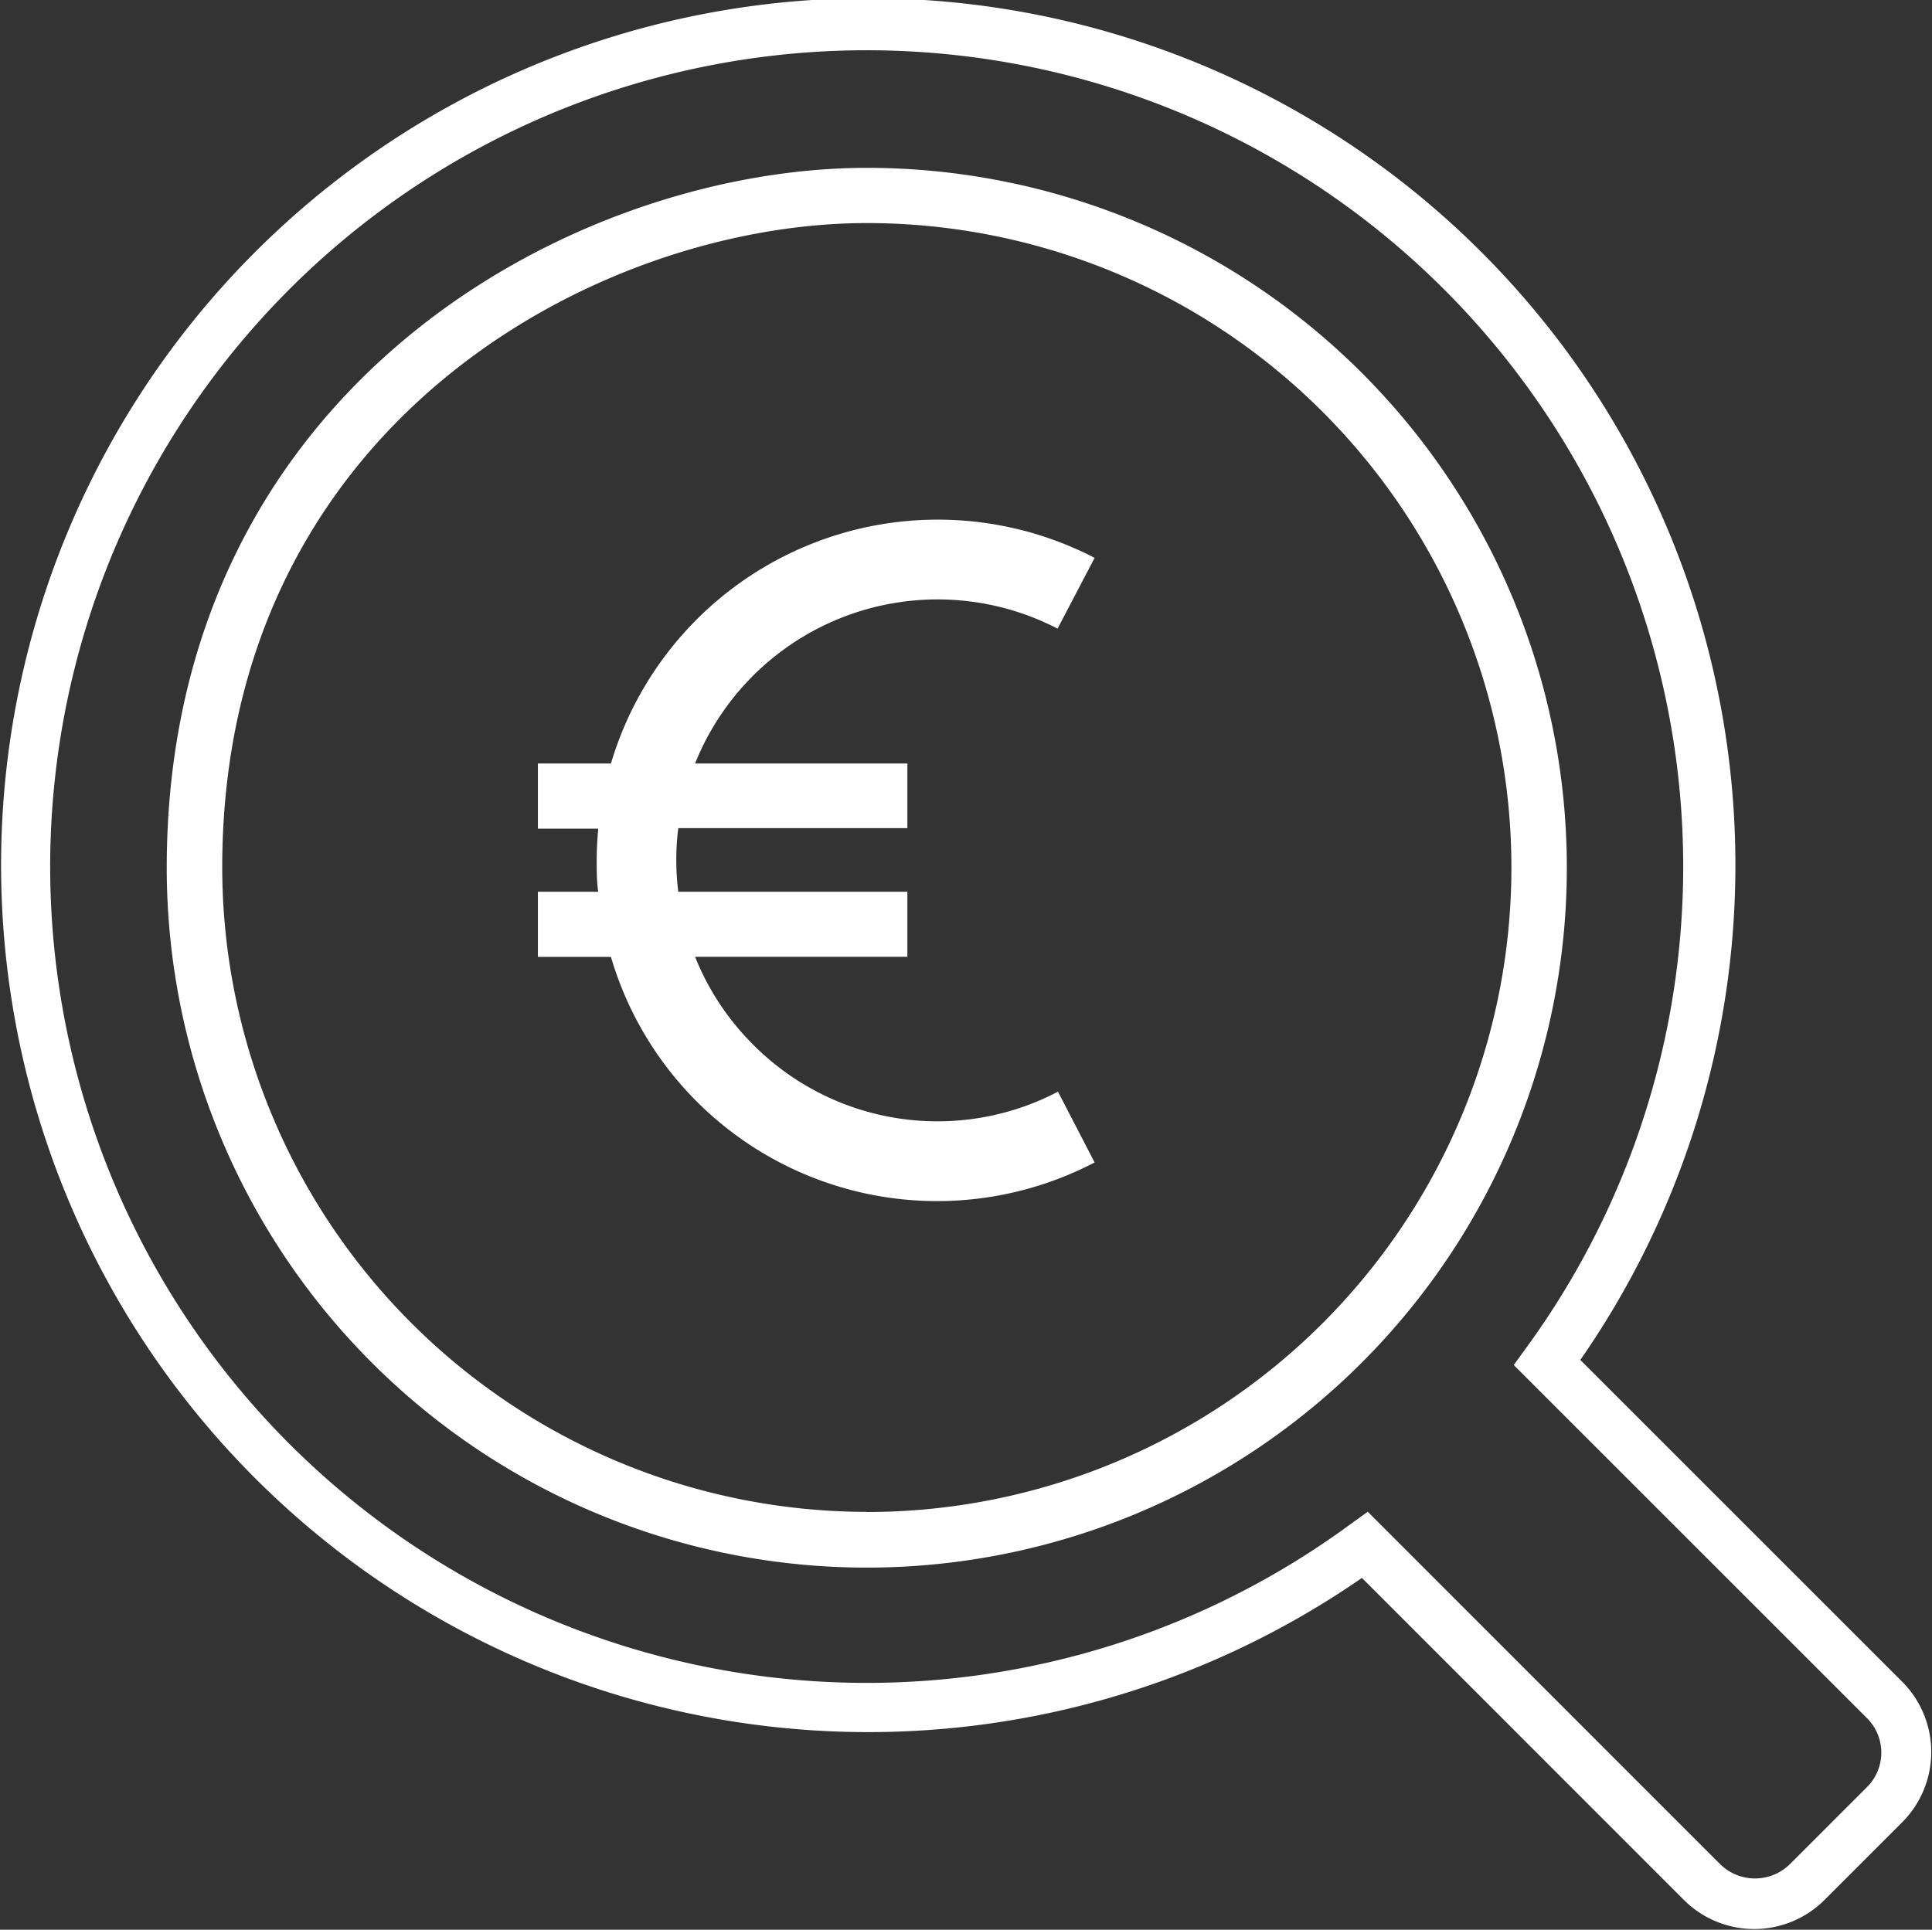
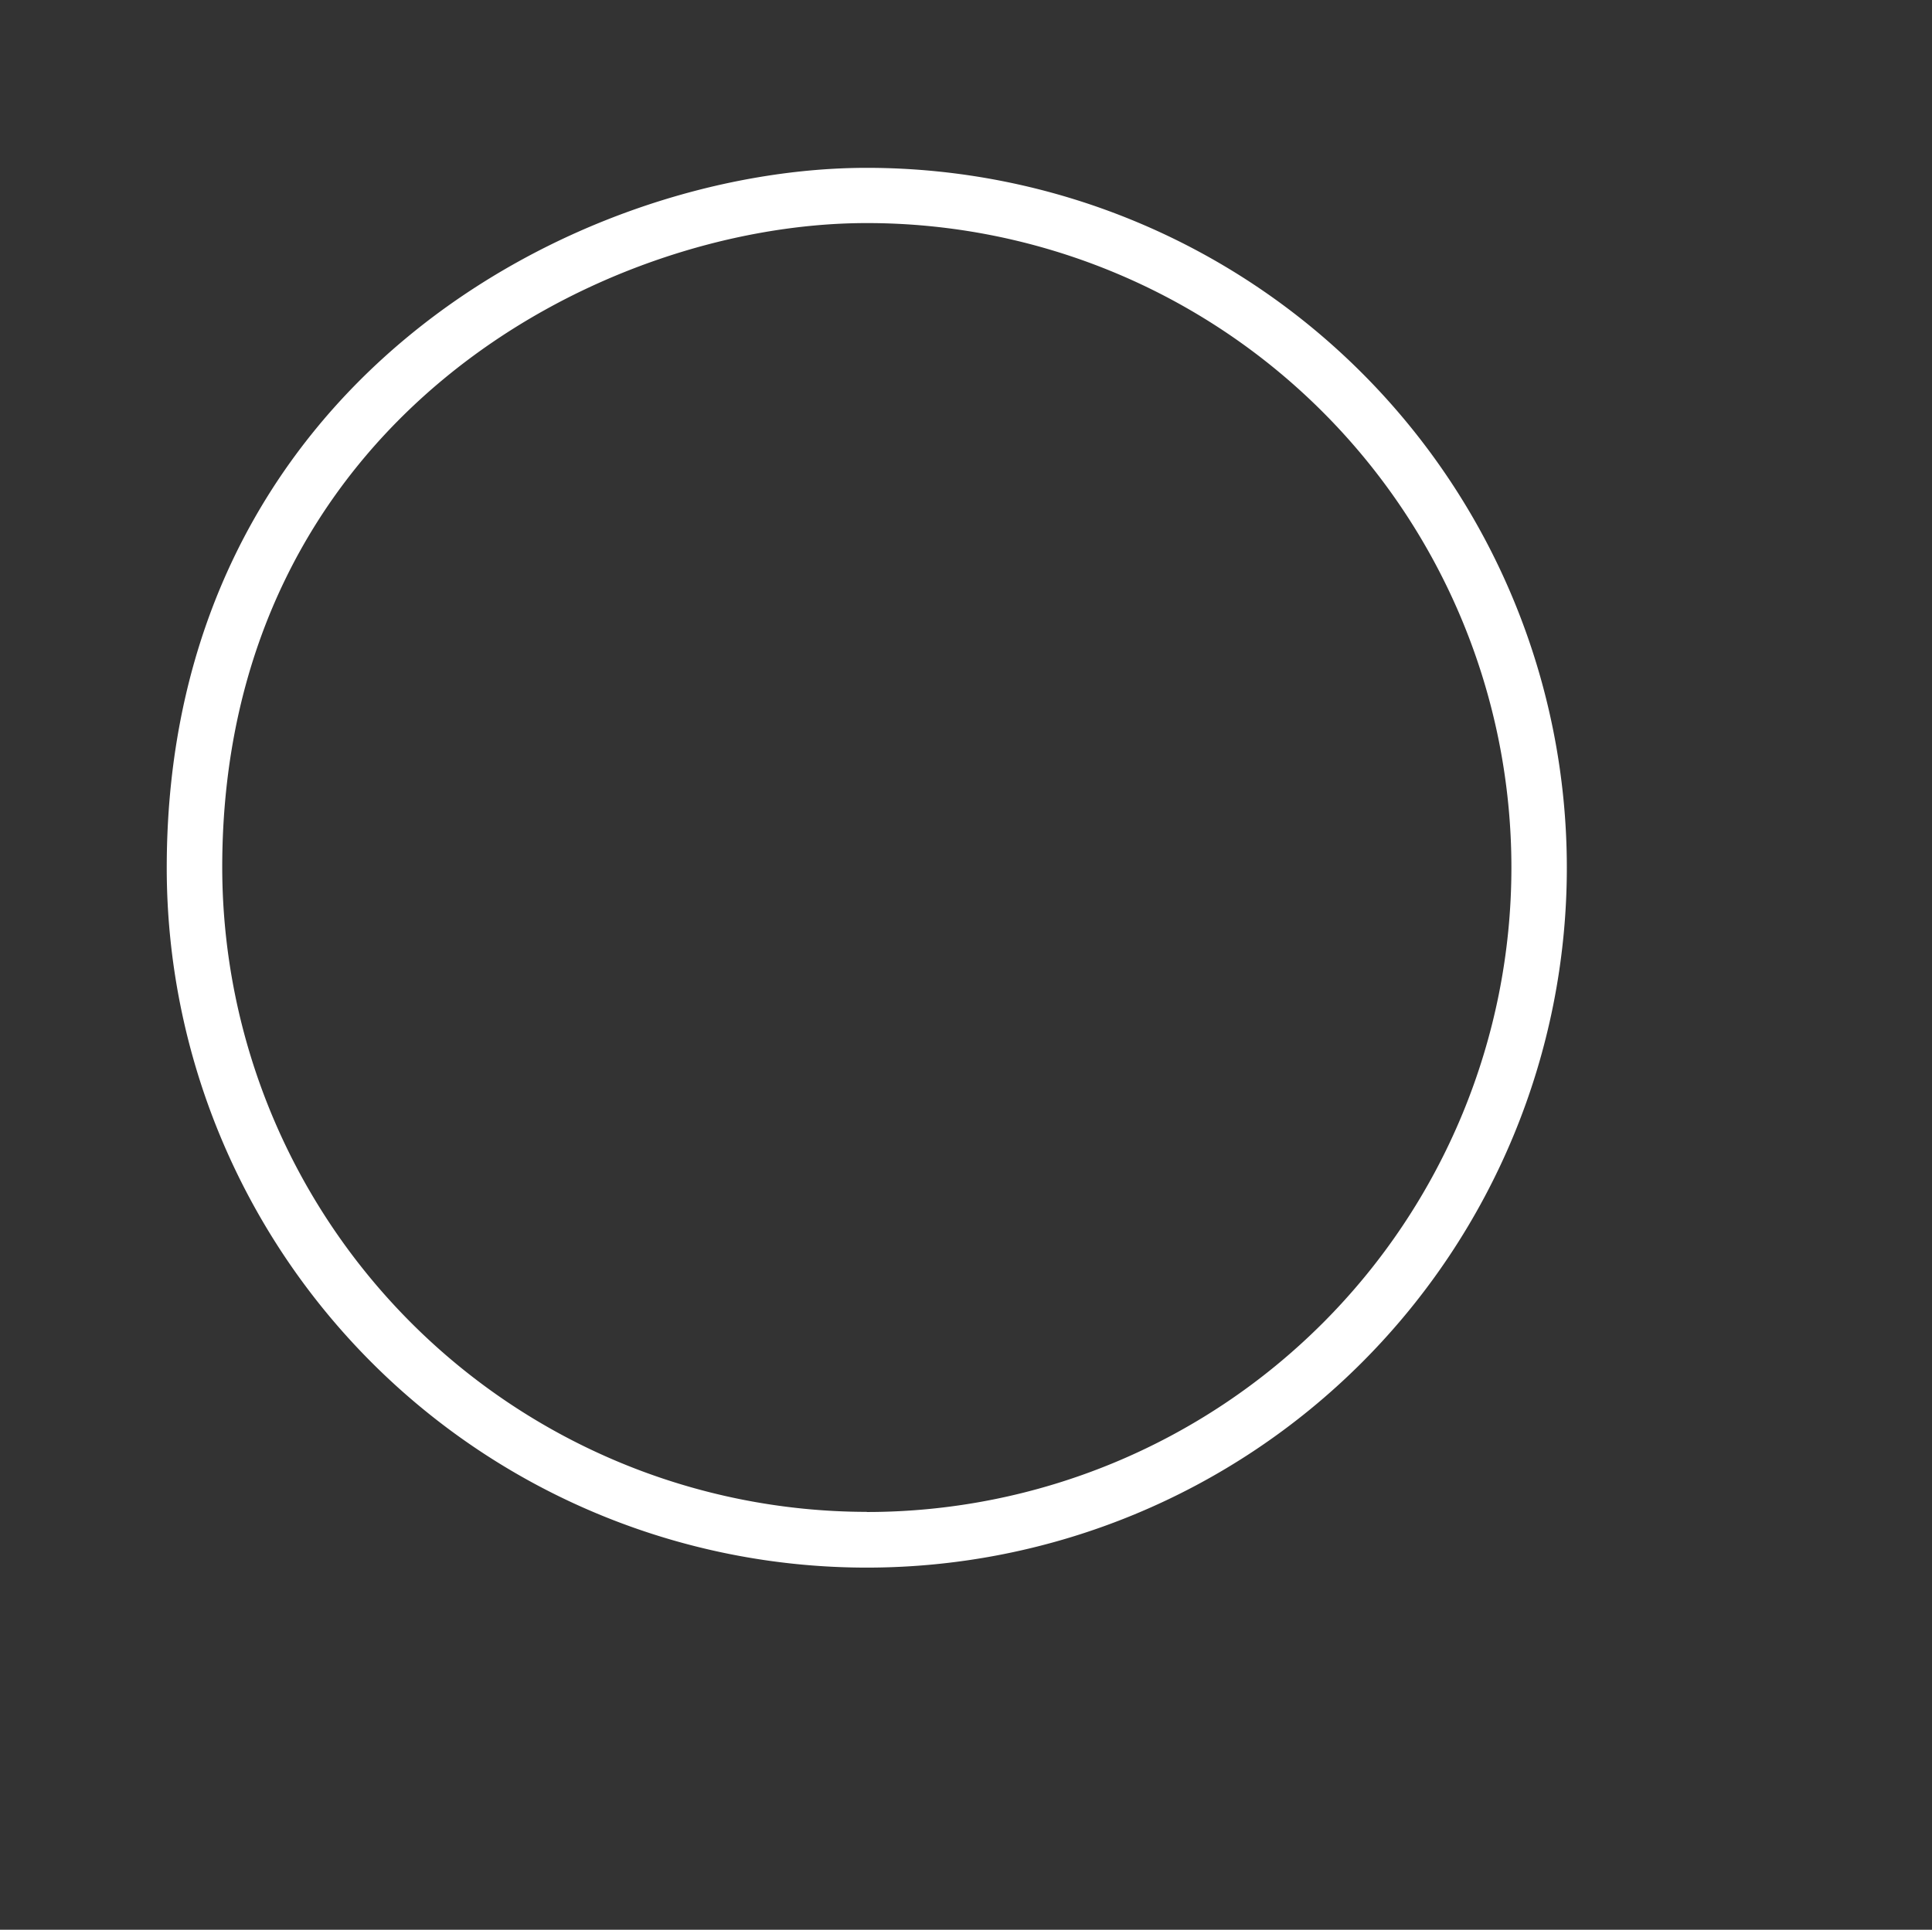
<svg xmlns="http://www.w3.org/2000/svg" id="Calque_1" data-name="Calque 1" viewBox="0 0 151.79 151.65">
  <rect x="0" y="0" width="151.79" height="151.65" fill="#333333" stroke="none" />
  <defs>
    <style>.cls-1{fill:#fff;}</style>
  </defs>
  <title>Plan de travail 1</title>
-   <path class="cls-1" d="M149.51,132.22l-25.35-25.35A68.13,68.13,0,1,0,107,124l25.32,25.33a7.82,7.82,0,0,0,11,0l6.1-6.1A7.82,7.82,0,0,0,149.51,132.22Zm-2.83,8.22-6.1,6.1a3.91,3.91,0,0,1-5.39,0L107.46,118.8l-1.39,1a64.15,64.15,0,1,1,13.86-13.91l-1,1.38,27.76,27.76A3.82,3.82,0,0,1,146.68,140.44Z" />
  <path class="cls-1" d="M68.1,13.19c-22.83,0-55,17.06-55,55a55,55,0,1,0,55-55Zm0,105.62A50.7,50.7,0,0,1,17.46,68.17c0-34.93,29.61-50.64,50.64-50.64a50.64,50.64,0,0,1,0,101.29Z" />
-   <path class="cls-1" d="M59.16,82.08a20.44,20.44,0,0,1-4.55-6.89H71.29V70.08h-18a20.08,20.08,0,0,1,0-5h18V60H54.61A20.52,20.52,0,0,1,81.3,48.58q.91.37,1.79.82L86,43.84A26.78,26.78,0,0,0,48,60H42.26v5.12H47c-.07.82-.12,1.65-.12,2.48s0,1.66.12,2.48H42.26V75.2H48A26.71,26.71,0,0,0,86,91.35l-2.88-5.56A20.41,20.41,0,0,1,59.16,82.08Z" />
</svg>